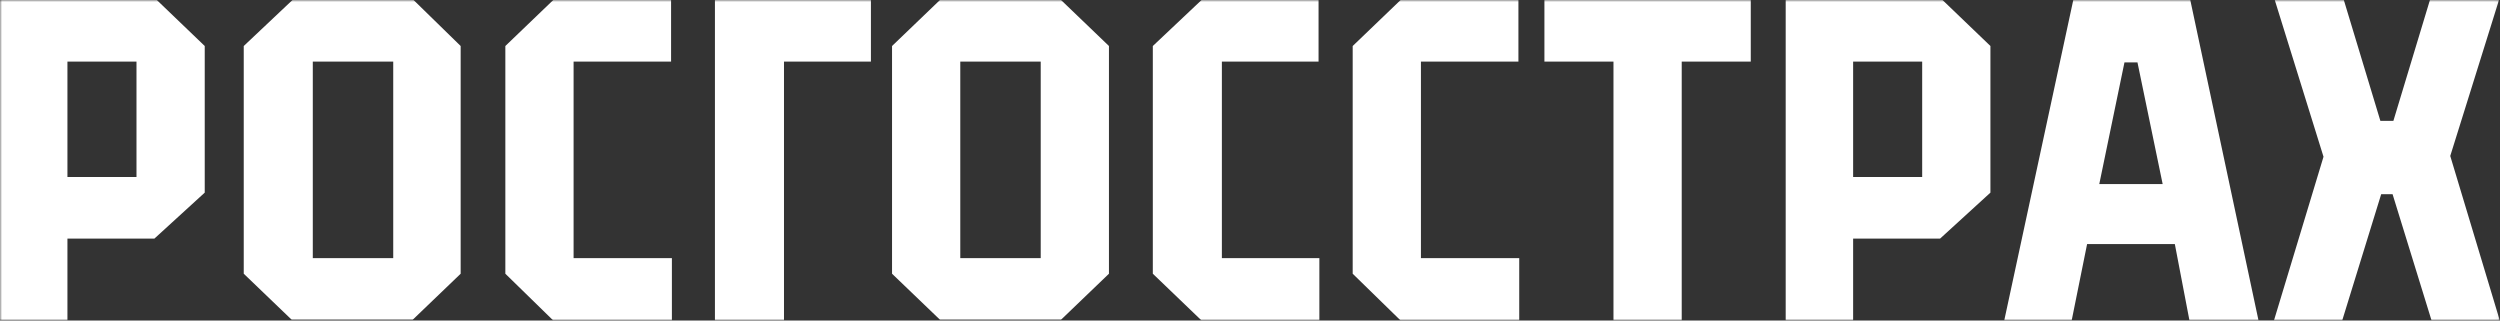
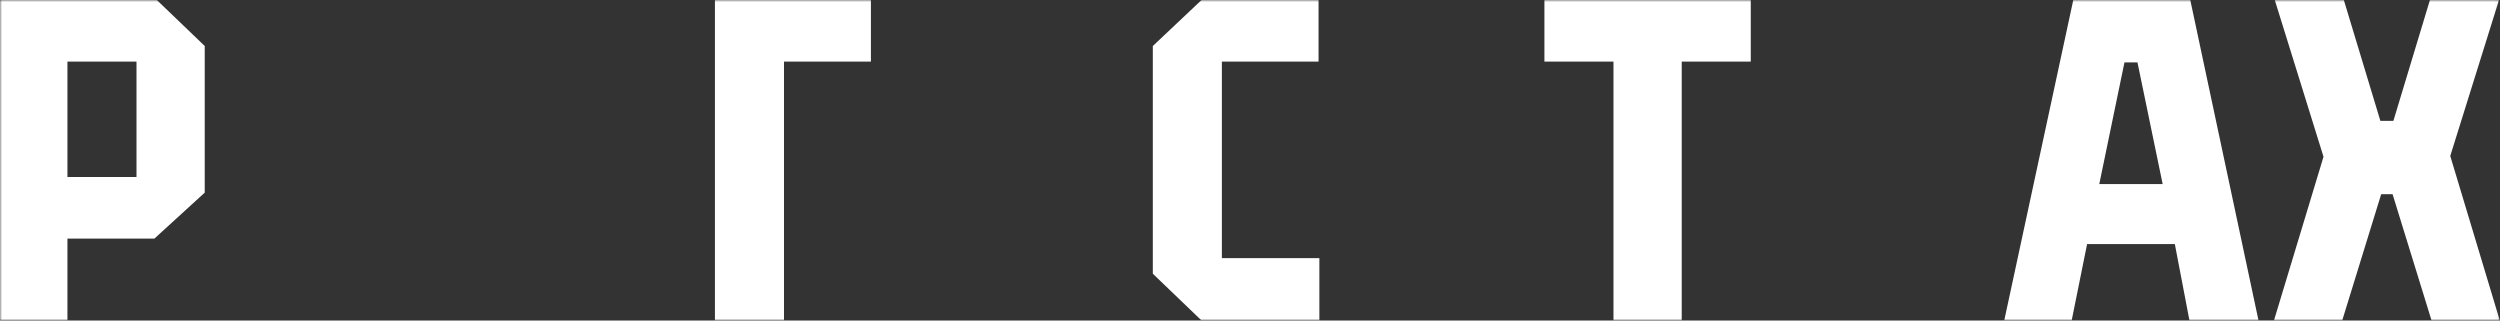
<svg xmlns="http://www.w3.org/2000/svg" width="624" height="80" viewBox="0 0 624 80" fill="none">
  <rect x="0" y="0" width="624" height="80" fill="#333333" stroke="none" />
  <mask id="mask0_54_7219" style="mask-type:luminance" maskUnits="userSpaceOnUse" x="0" y="0" width="624" height="80">
    <path d="M623.956 0H0V80H623.956V0Z" fill="white" />
  </mask>
  <g mask="url(#mask0_54_7219)">
    <path d="M178.447 80H195.683V15.377H217.381V0H178.447V80Z" fill="white" />
    <path d="M385.486 15.377H402.723V80H419.756V15.377H436.992V0H385.486V15.377Z" fill="white" />
    <path d="M0 0V80H16.831V59.562H38.528L51.101 48.078V11.484L39.137 0H0ZM34.067 44.185H16.831V15.377H34.067V44.185Z" fill="white" />
-     <path d="M73.005 0L60.838 11.484V68.321L72.802 79.805H103.016L114.98 68.321V11.484L103.219 0H73.005ZM98.15 64.428H78.074V15.377H98.15V64.428Z" fill="white" />
-     <path d="M143.168 15.377H167.501V0H138.099L126.135 11.484V68.321L138.099 80H167.704V64.428H143.168V15.377Z" fill="white" />
-     <path d="M234.616 0L222.653 11.484V68.321L234.616 79.805H264.831L276.795 68.321V11.484L264.831 0H234.616ZM259.762 64.428H239.686V15.377H259.762V64.428Z" fill="white" />
-     <path d="M445.709 0V80H462.54V59.562H484.238L496.81 48.078V11.484L484.846 0H445.709ZM479.776 44.185H462.54V15.377H479.776V44.185Z" fill="white" />
    <path d="M304.98 15.377H329.111V0H299.911L287.744 11.484V68.321L299.911 80H329.314V64.428H304.98V15.377Z" fill="white" />
-     <path d="M354.664 15.377H378.998V0H349.595L337.631 11.484V68.321L349.595 80H379.2V64.428H354.664V15.377Z" fill="white" />
    <path d="M611.582 38.929L623.749 0H606.512L597.388 30.17H594.143L585.017 0H567.781L579.948 39.124L567.578 80H584.612L594.346 48.467H597.185L606.918 80H623.951L611.582 38.929Z" fill="white" />
    <path d="M546.489 80H563.727L546.692 0H517.492L500.256 80H517.087L520.939 60.925H542.839L546.489 80ZM523.981 45.937L530.267 15.572H533.512L539.798 45.937H523.981Z" fill="white" />
  </g>
</svg>